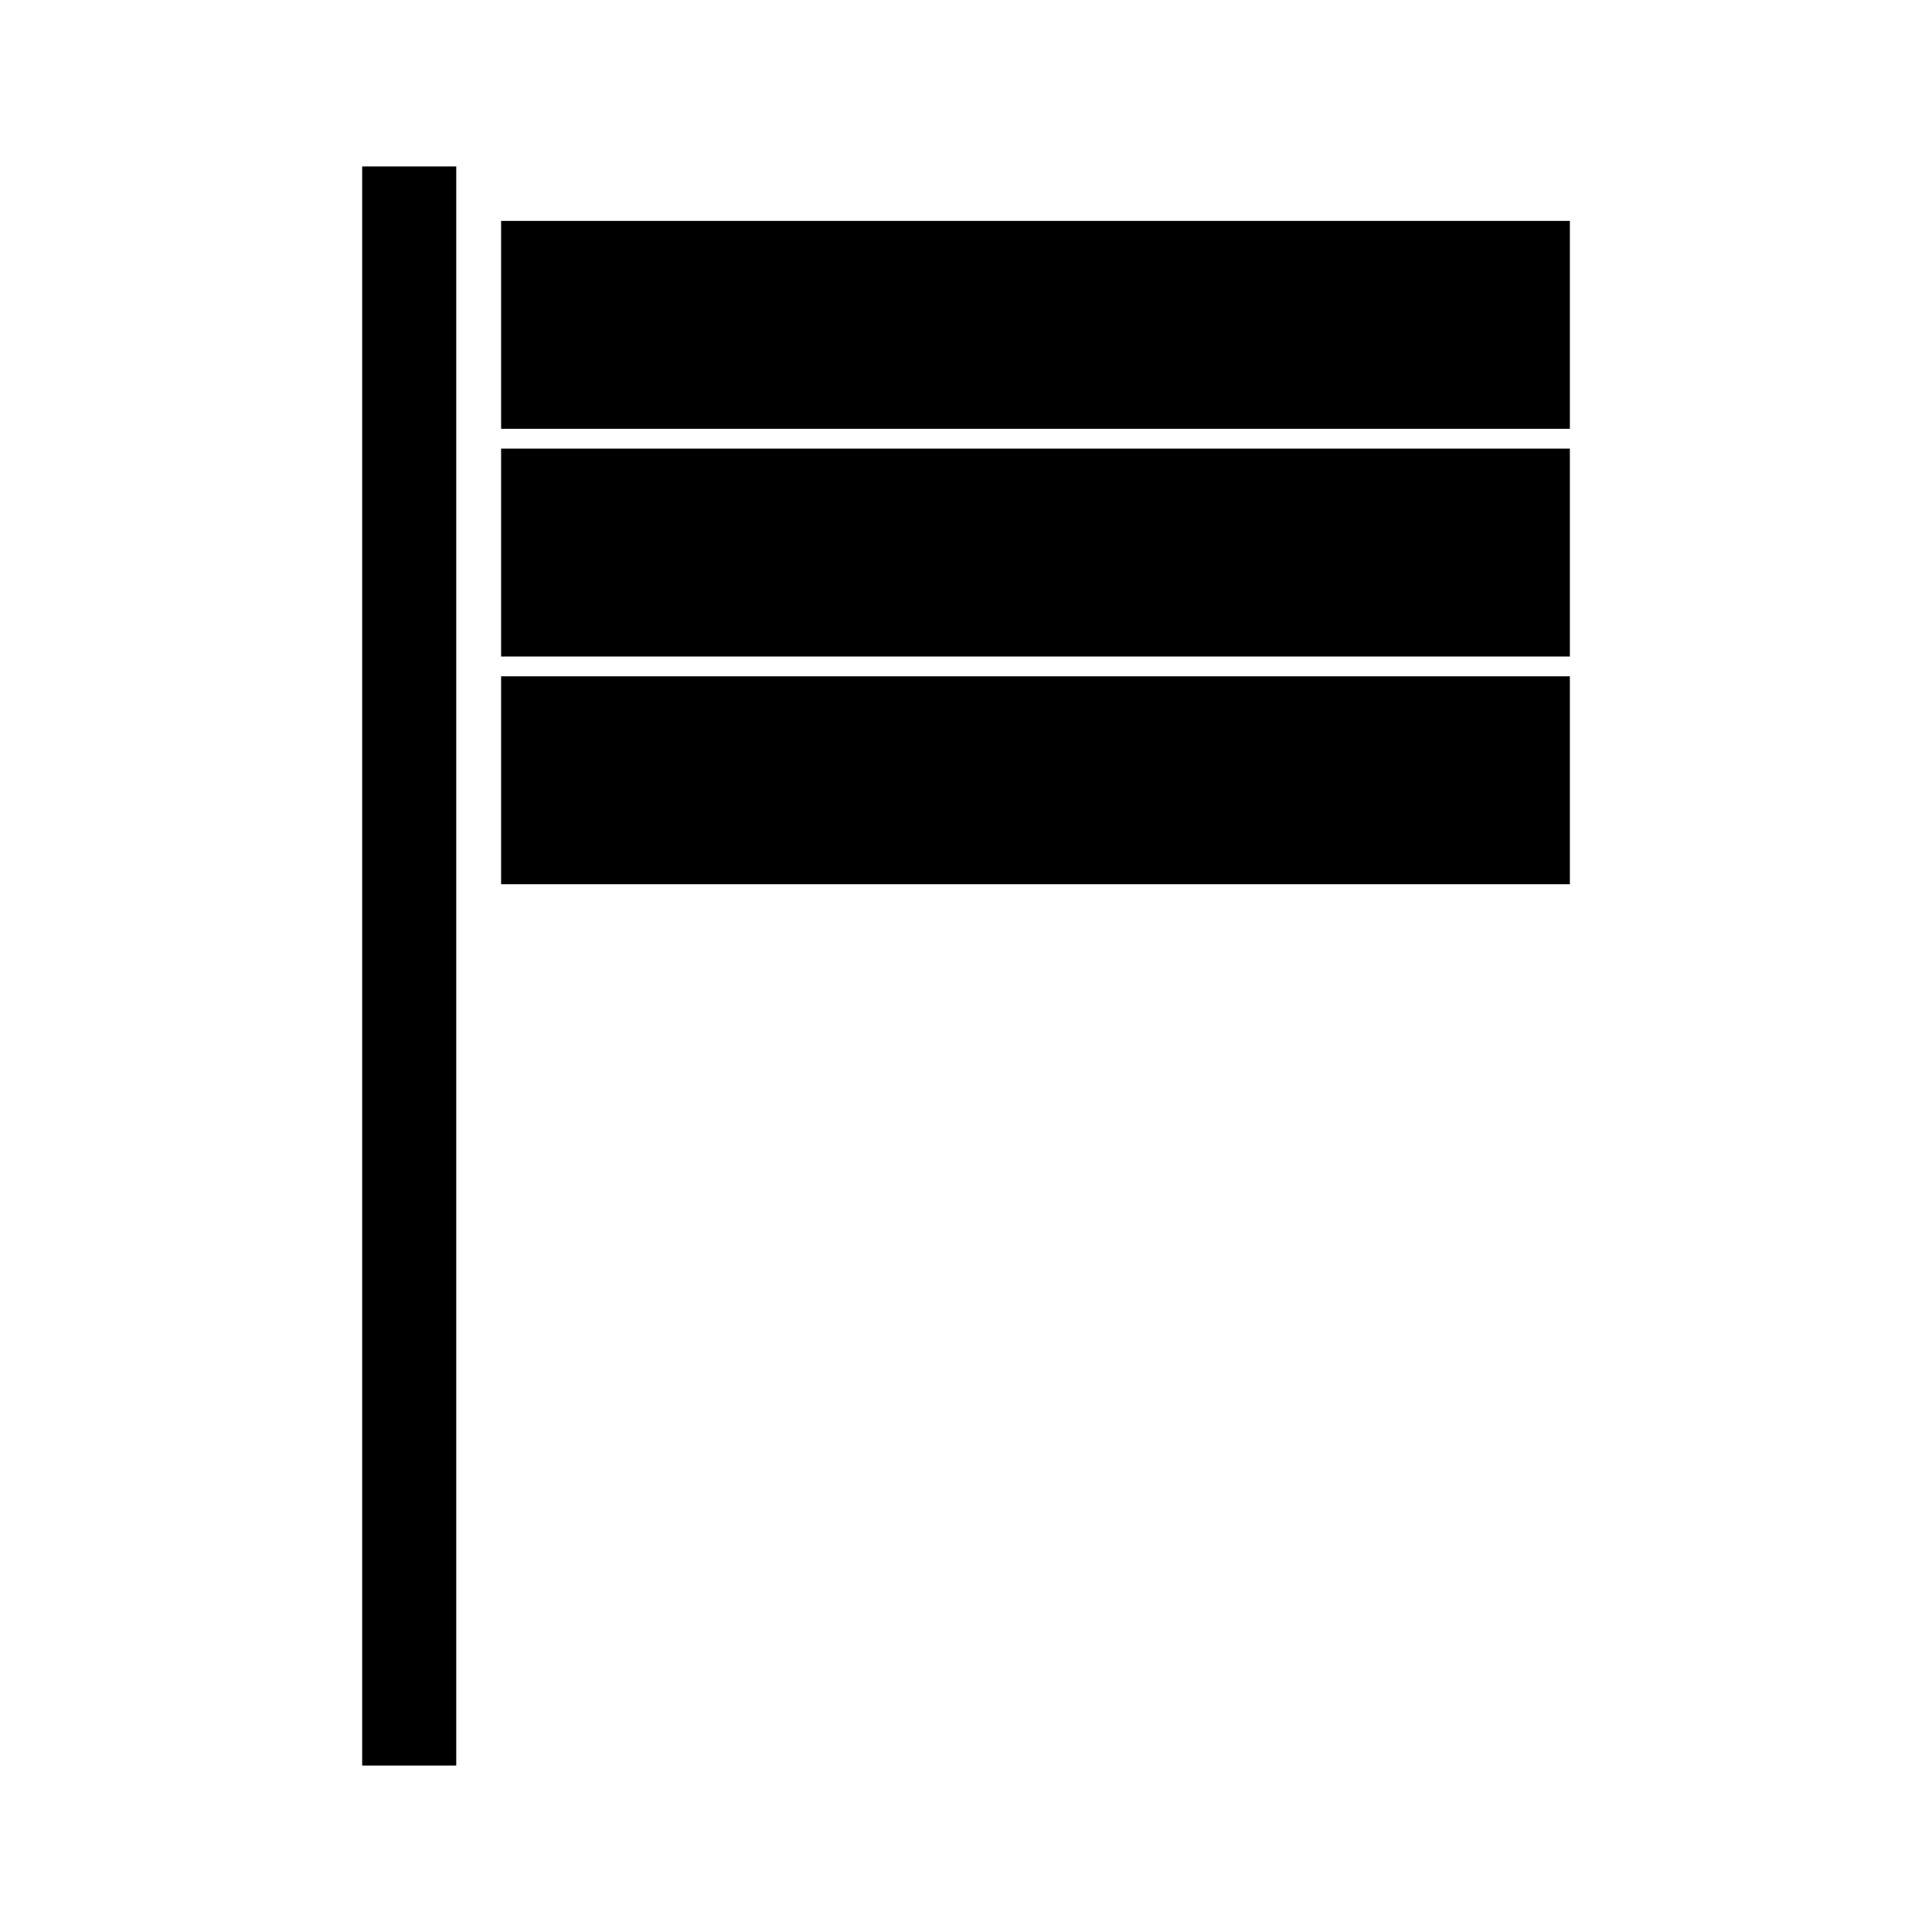
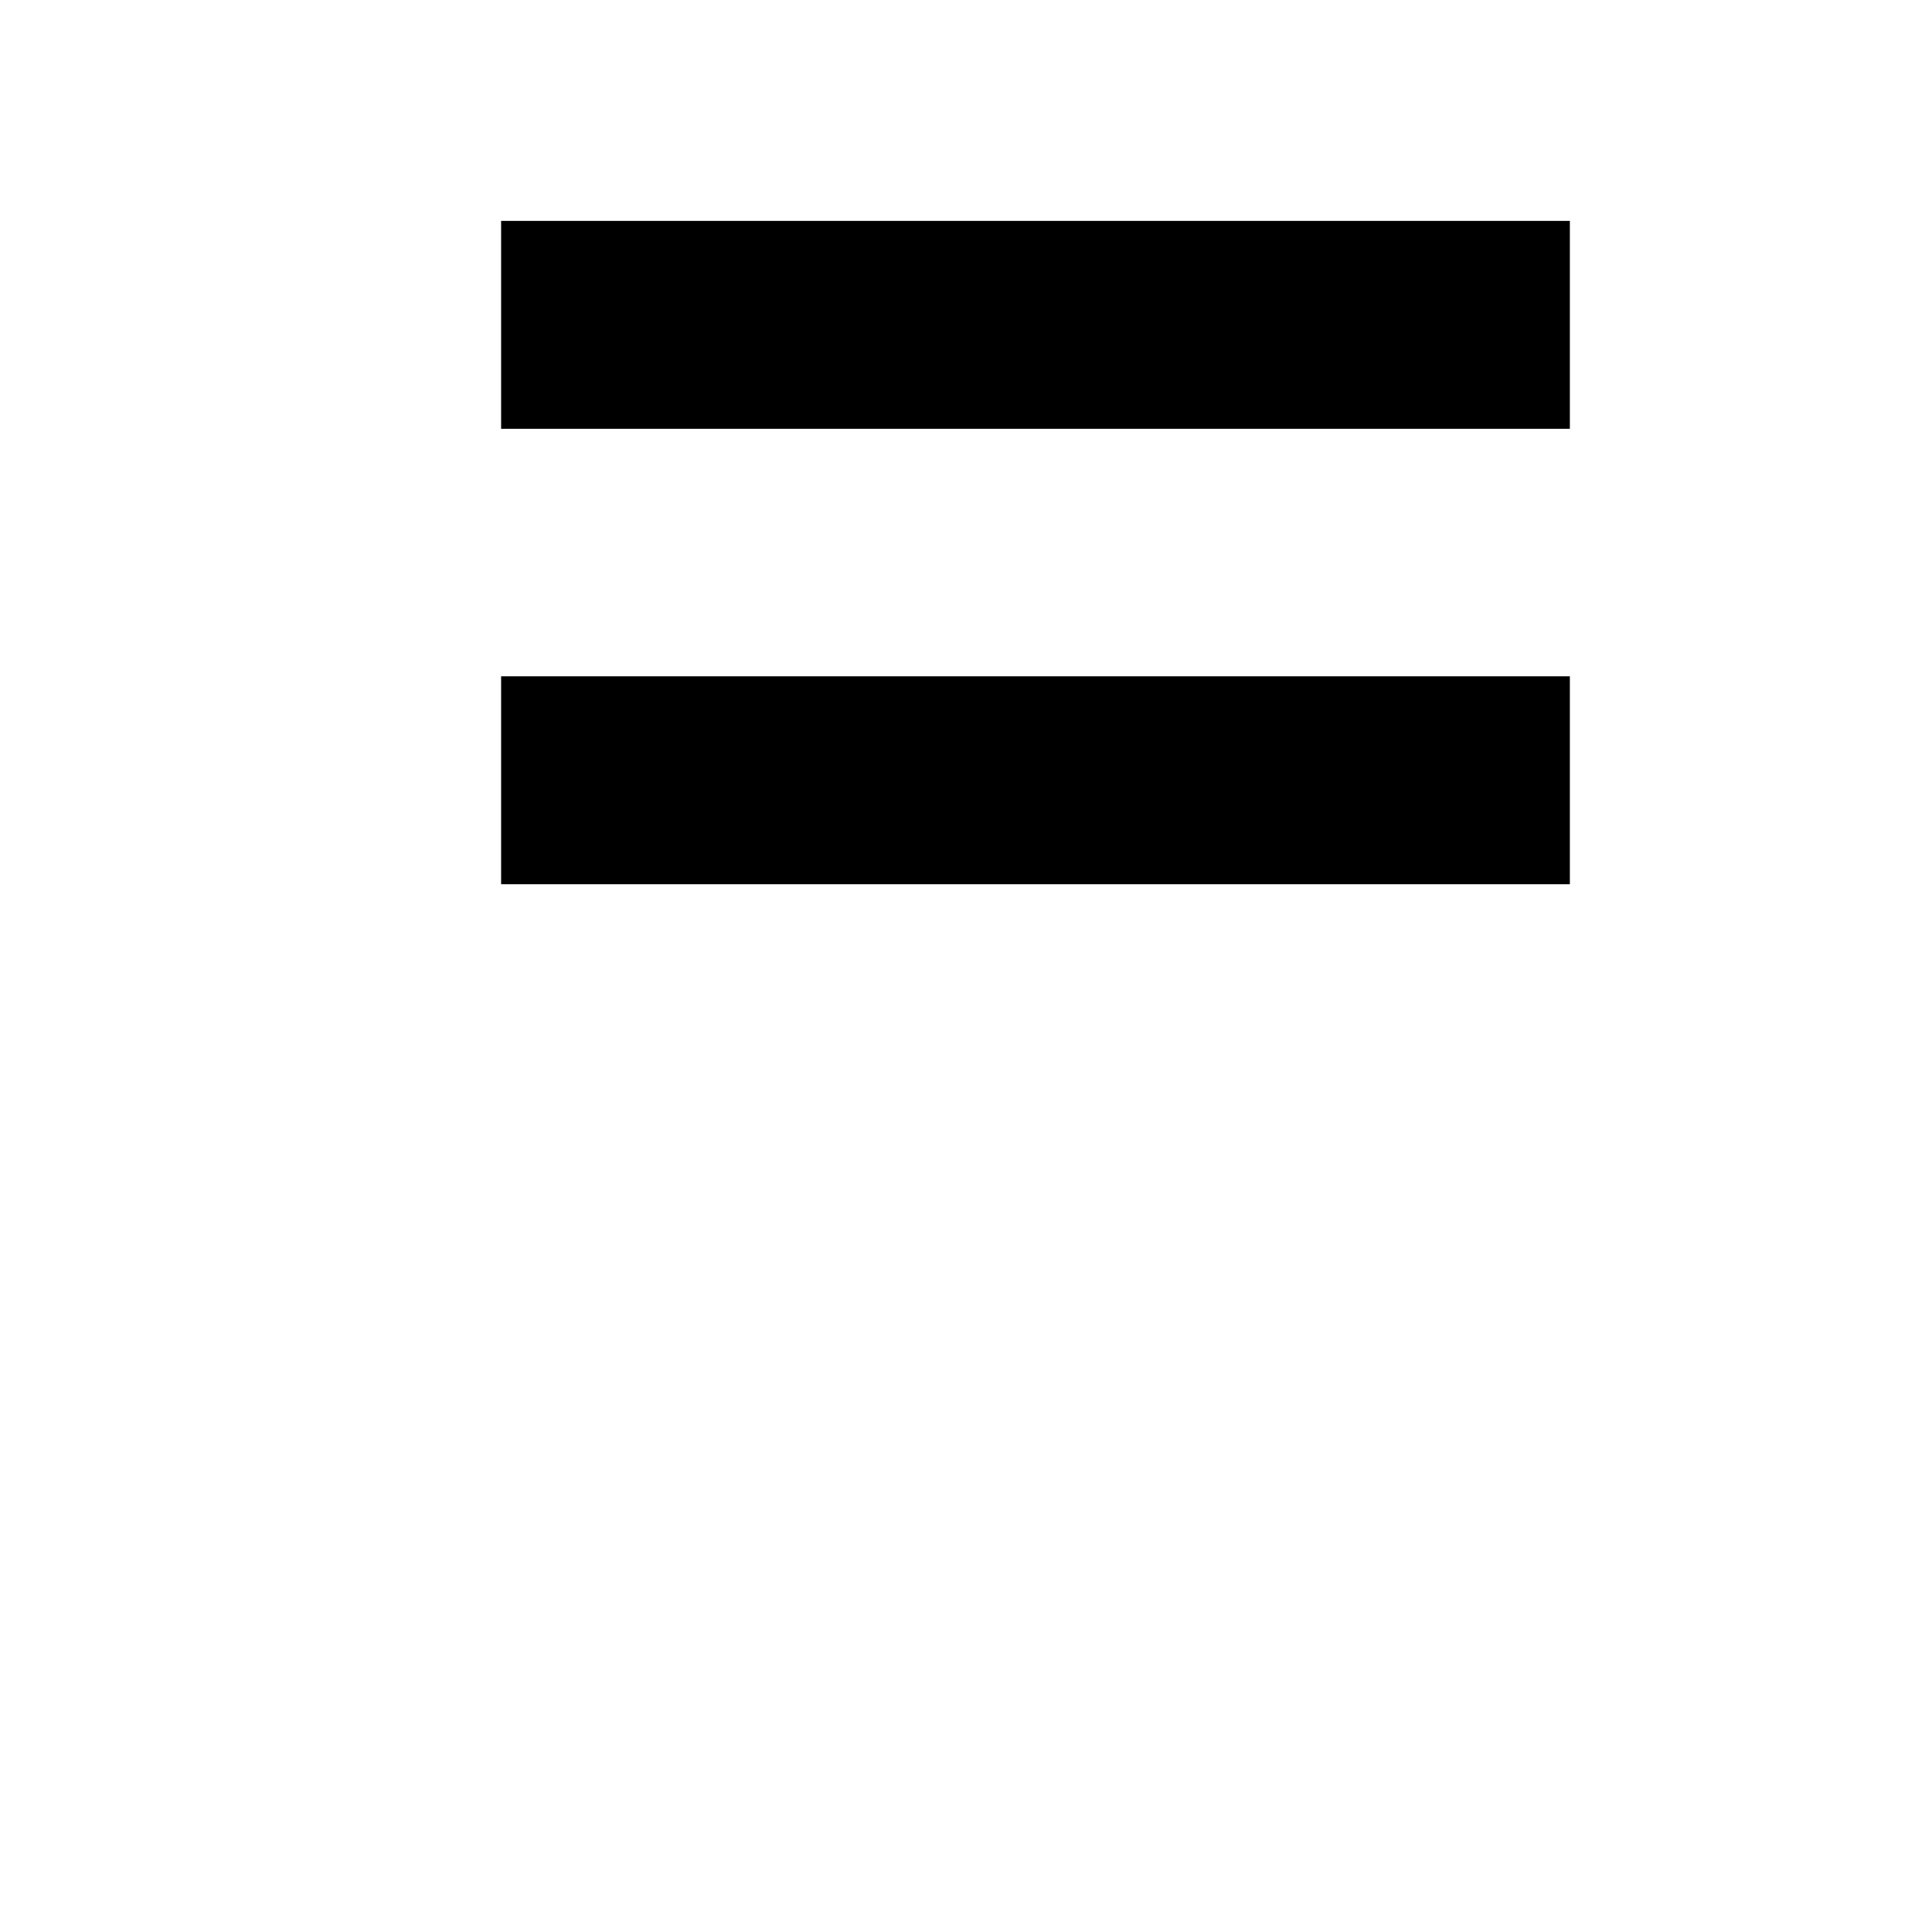
<svg xmlns="http://www.w3.org/2000/svg" fill="#000000" width="800px" height="800px" version="1.1" viewBox="144 144 512 512">
  <g>
    <path d="m276.8 323.23h283.23v55.098h-283.23z" />
    <path d="m276.8 202.54h283.23v55.098h-283.23z" />
-     <path d="m276.8 262.89h283.23v55.094h-283.23z" />
-     <path d="m239.98 188.11h24.93v423.78h-24.93z" />
  </g>
</svg>